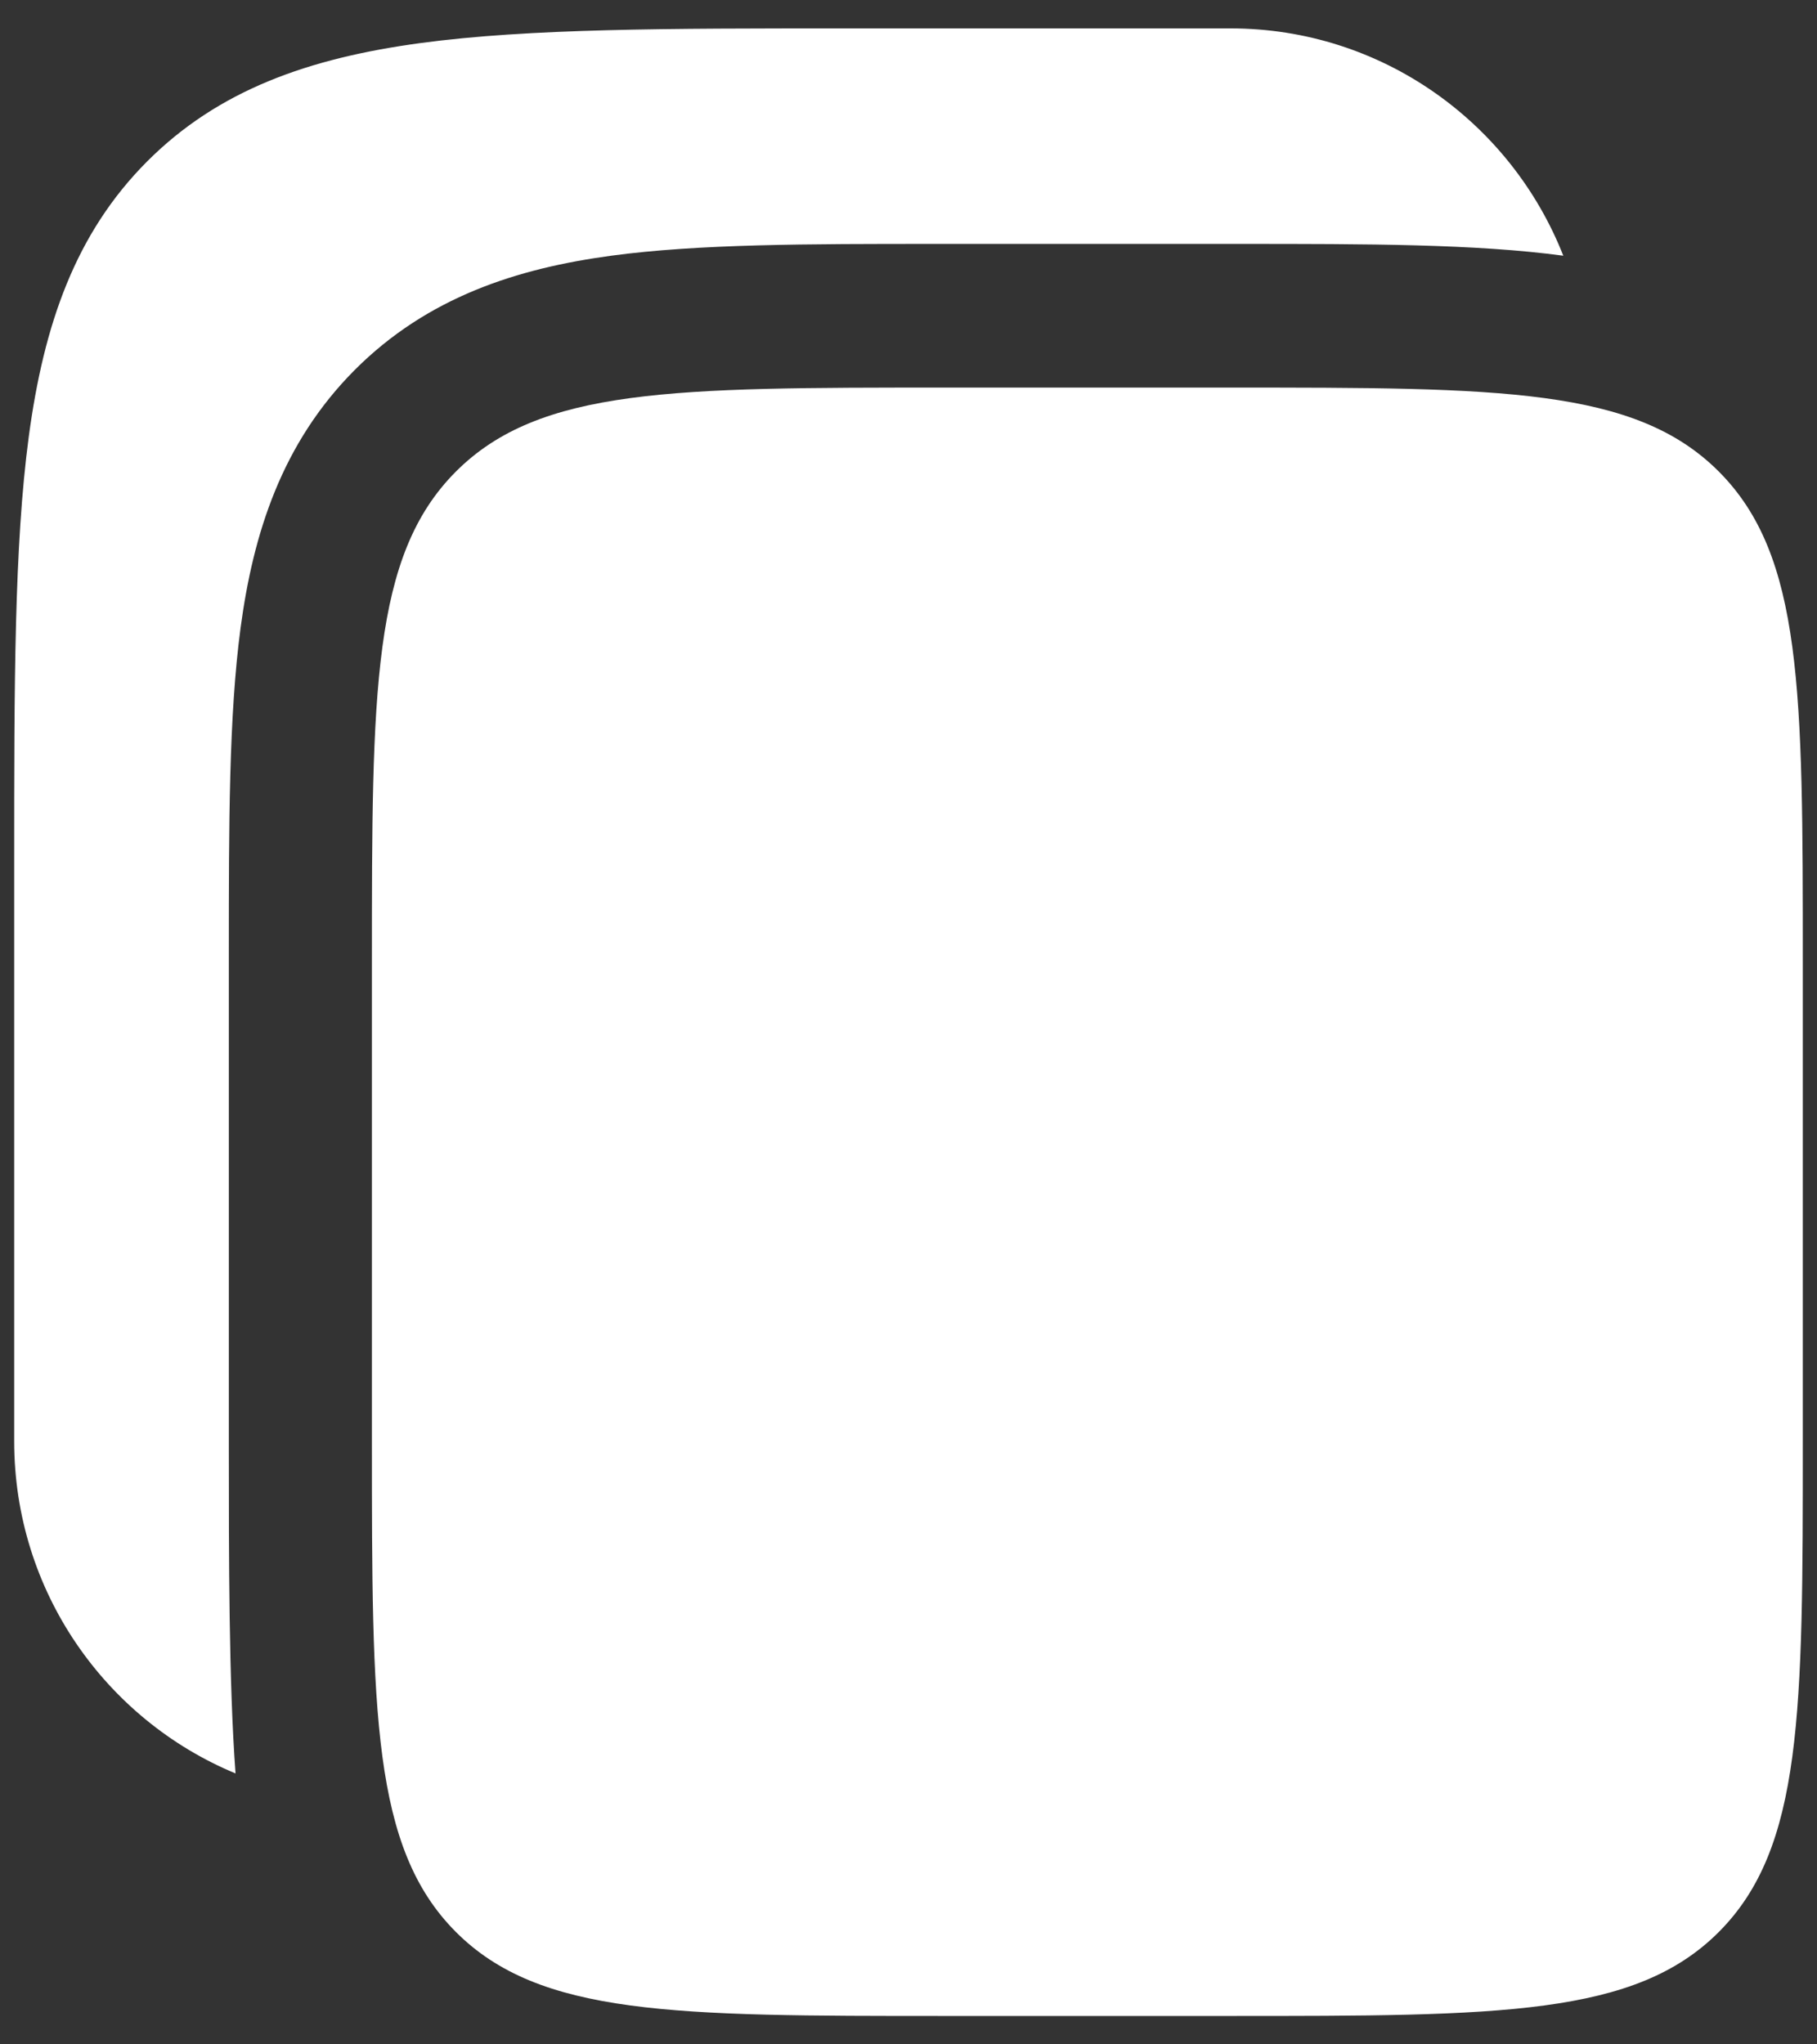
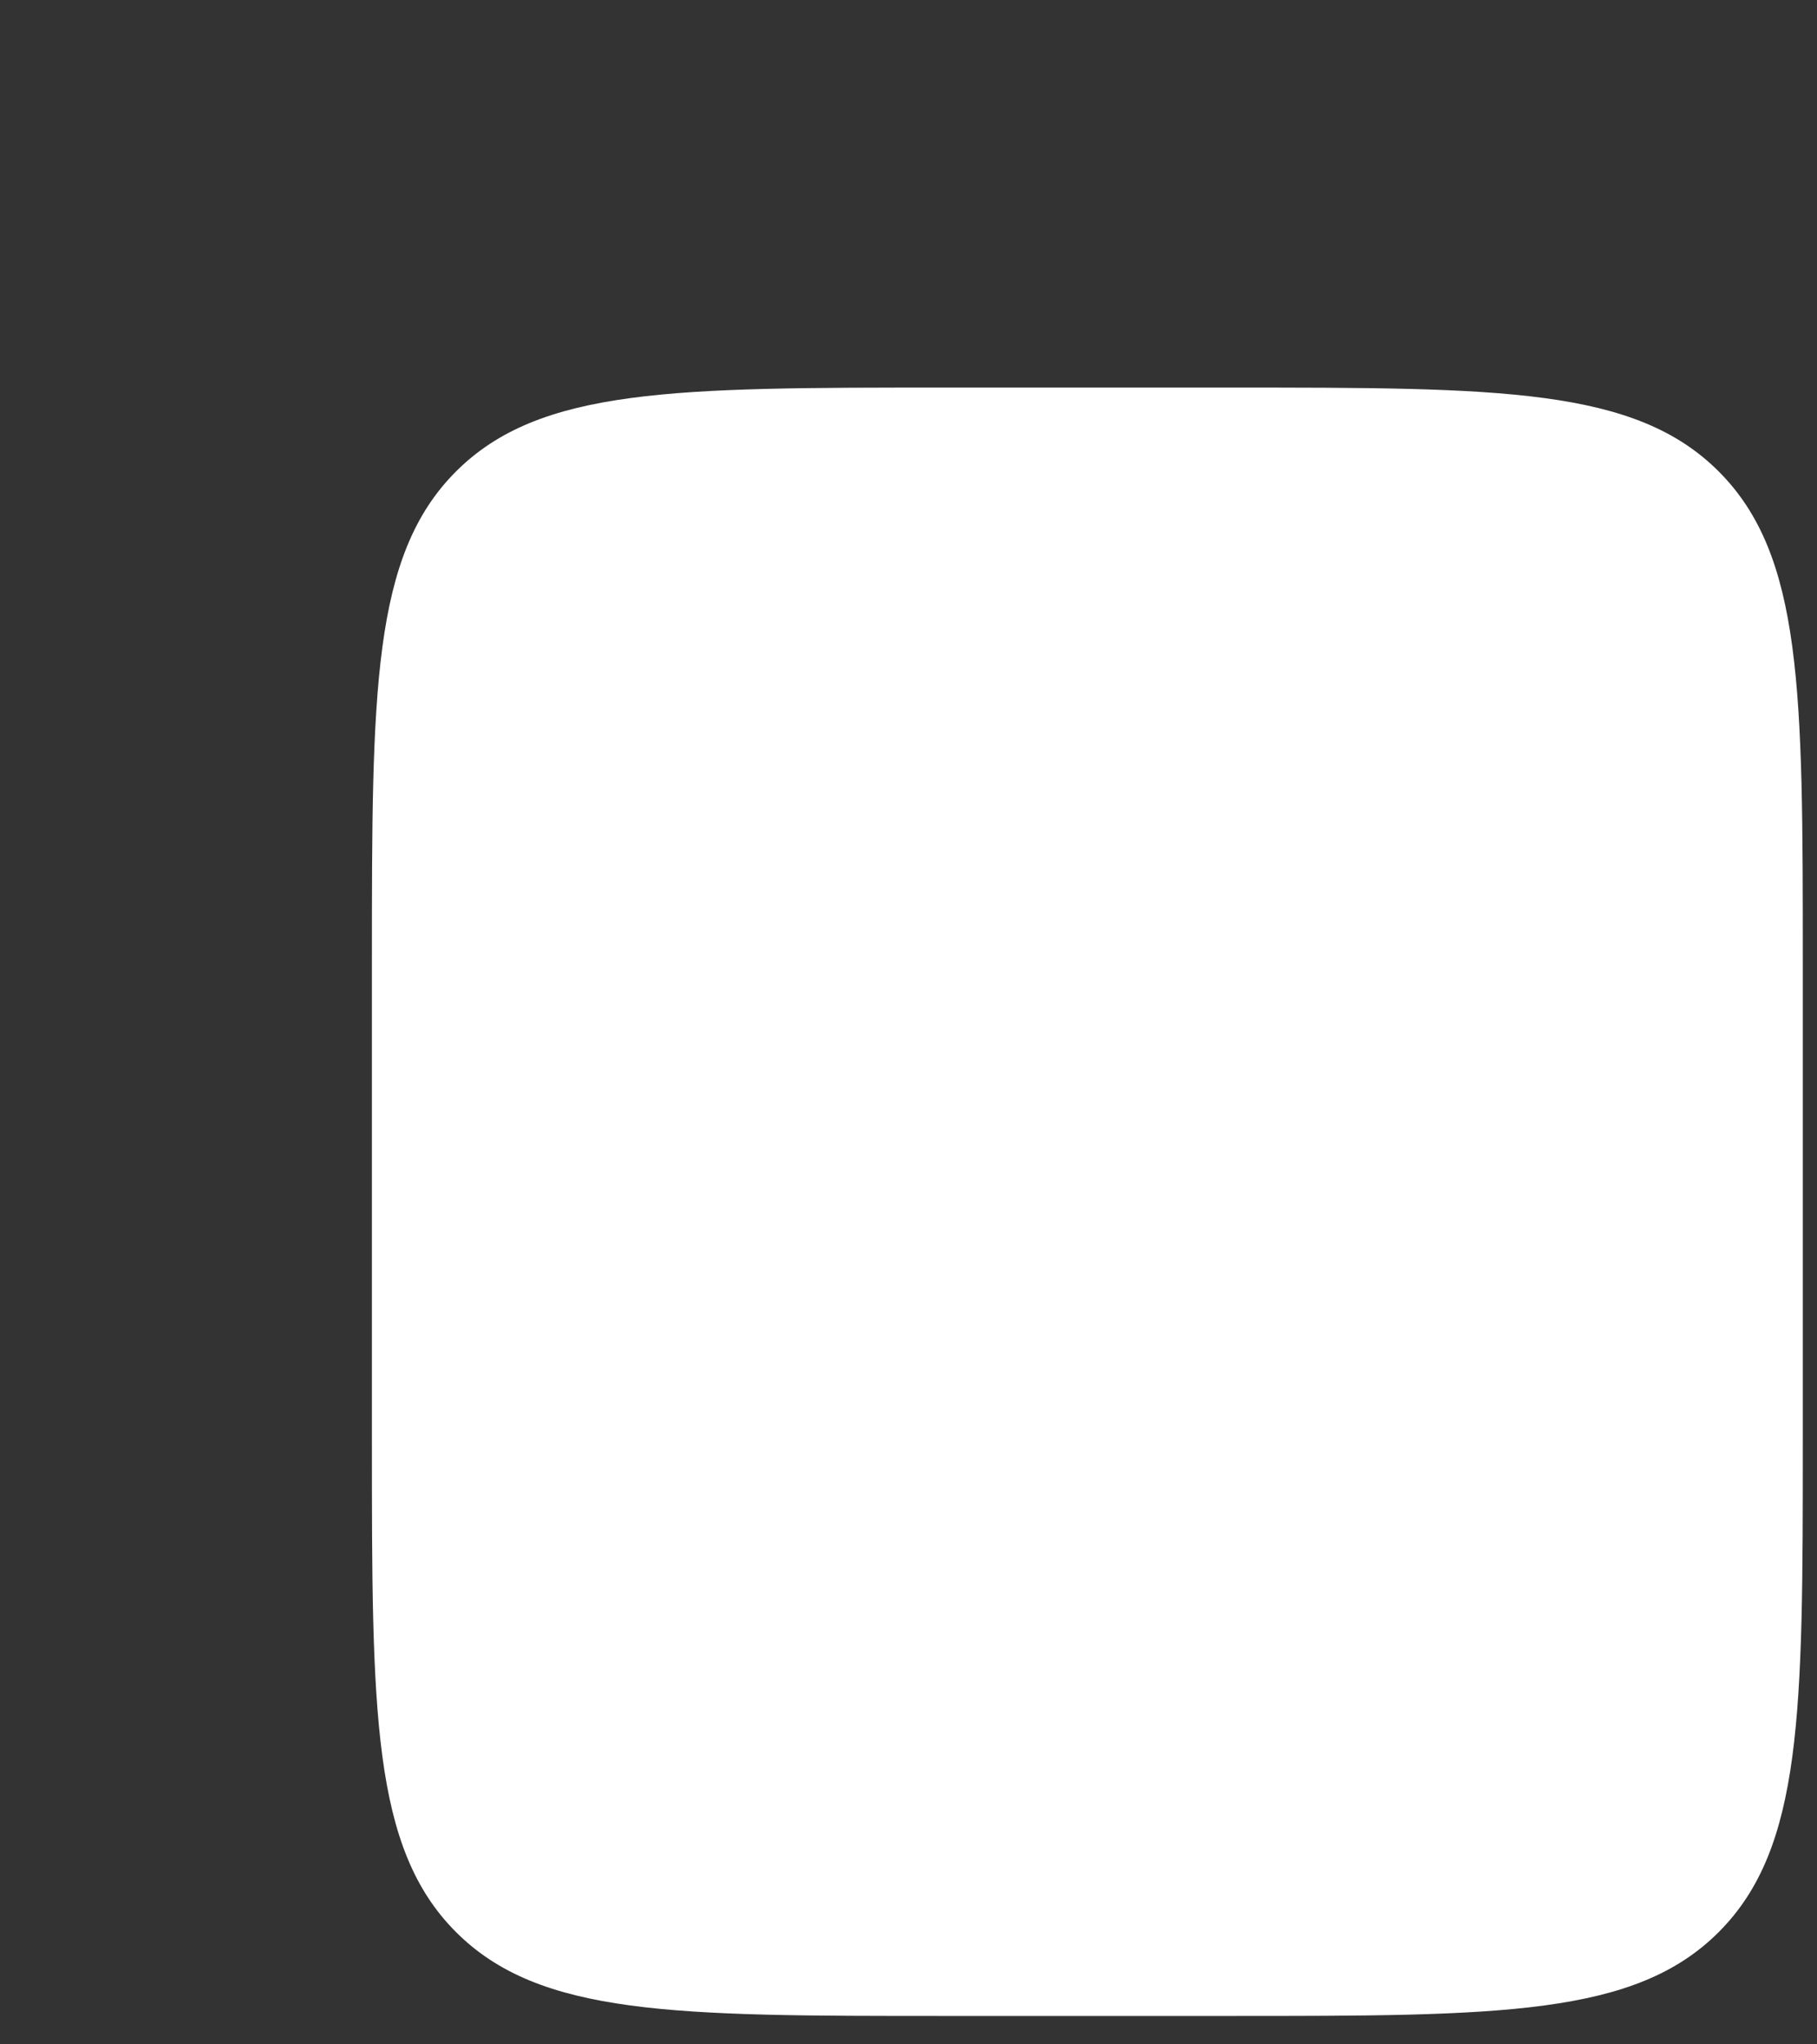
<svg xmlns="http://www.w3.org/2000/svg" width="32" height="36" viewBox="0 0 32 36" fill="none">
  <rect x="0" y="0" width="32" height="36" fill="#333333" stroke="none" />
-   <path d="M21.67 0.5H14.855C11.768 0.5 9.322 0.5 7.408 0.758C5.439 1.024 3.845 1.584 2.587 2.847C1.33 4.109 0.772 5.71 0.507 7.687C0.25 9.609 0.25 12.064 0.25 15.164V25.38C0.25 28.019 1.86 30.28 4.148 31.229C4.03 29.637 4.03 27.404 4.03 25.546V16.946V16.779C4.03 14.536 4.03 12.604 4.237 11.056C4.459 9.398 4.96 7.808 6.244 6.518C7.529 5.229 9.112 4.726 10.764 4.503C12.305 4.295 14.23 4.295 16.464 4.295L16.63 4.295H21.67L21.836 4.295C24.07 4.295 25.99 4.295 27.532 4.503C26.61 2.159 24.333 0.5 21.67 0.5Z" fill="white" />
  <path d="M6.55 16.945C6.55 12.175 6.55 9.789 8.026 8.307C9.503 6.825 11.878 6.825 16.63 6.825H21.67C26.422 6.825 28.798 6.825 30.274 8.307C31.75 9.789 31.75 12.175 31.75 16.945V25.379C31.75 30.15 31.75 32.535 30.274 34.018C28.798 35.5 26.422 35.5 21.67 35.5H16.63C11.878 35.5 9.503 35.5 8.026 34.018C6.55 32.535 6.55 30.15 6.55 25.379V16.945Z" fill="white" />
</svg>